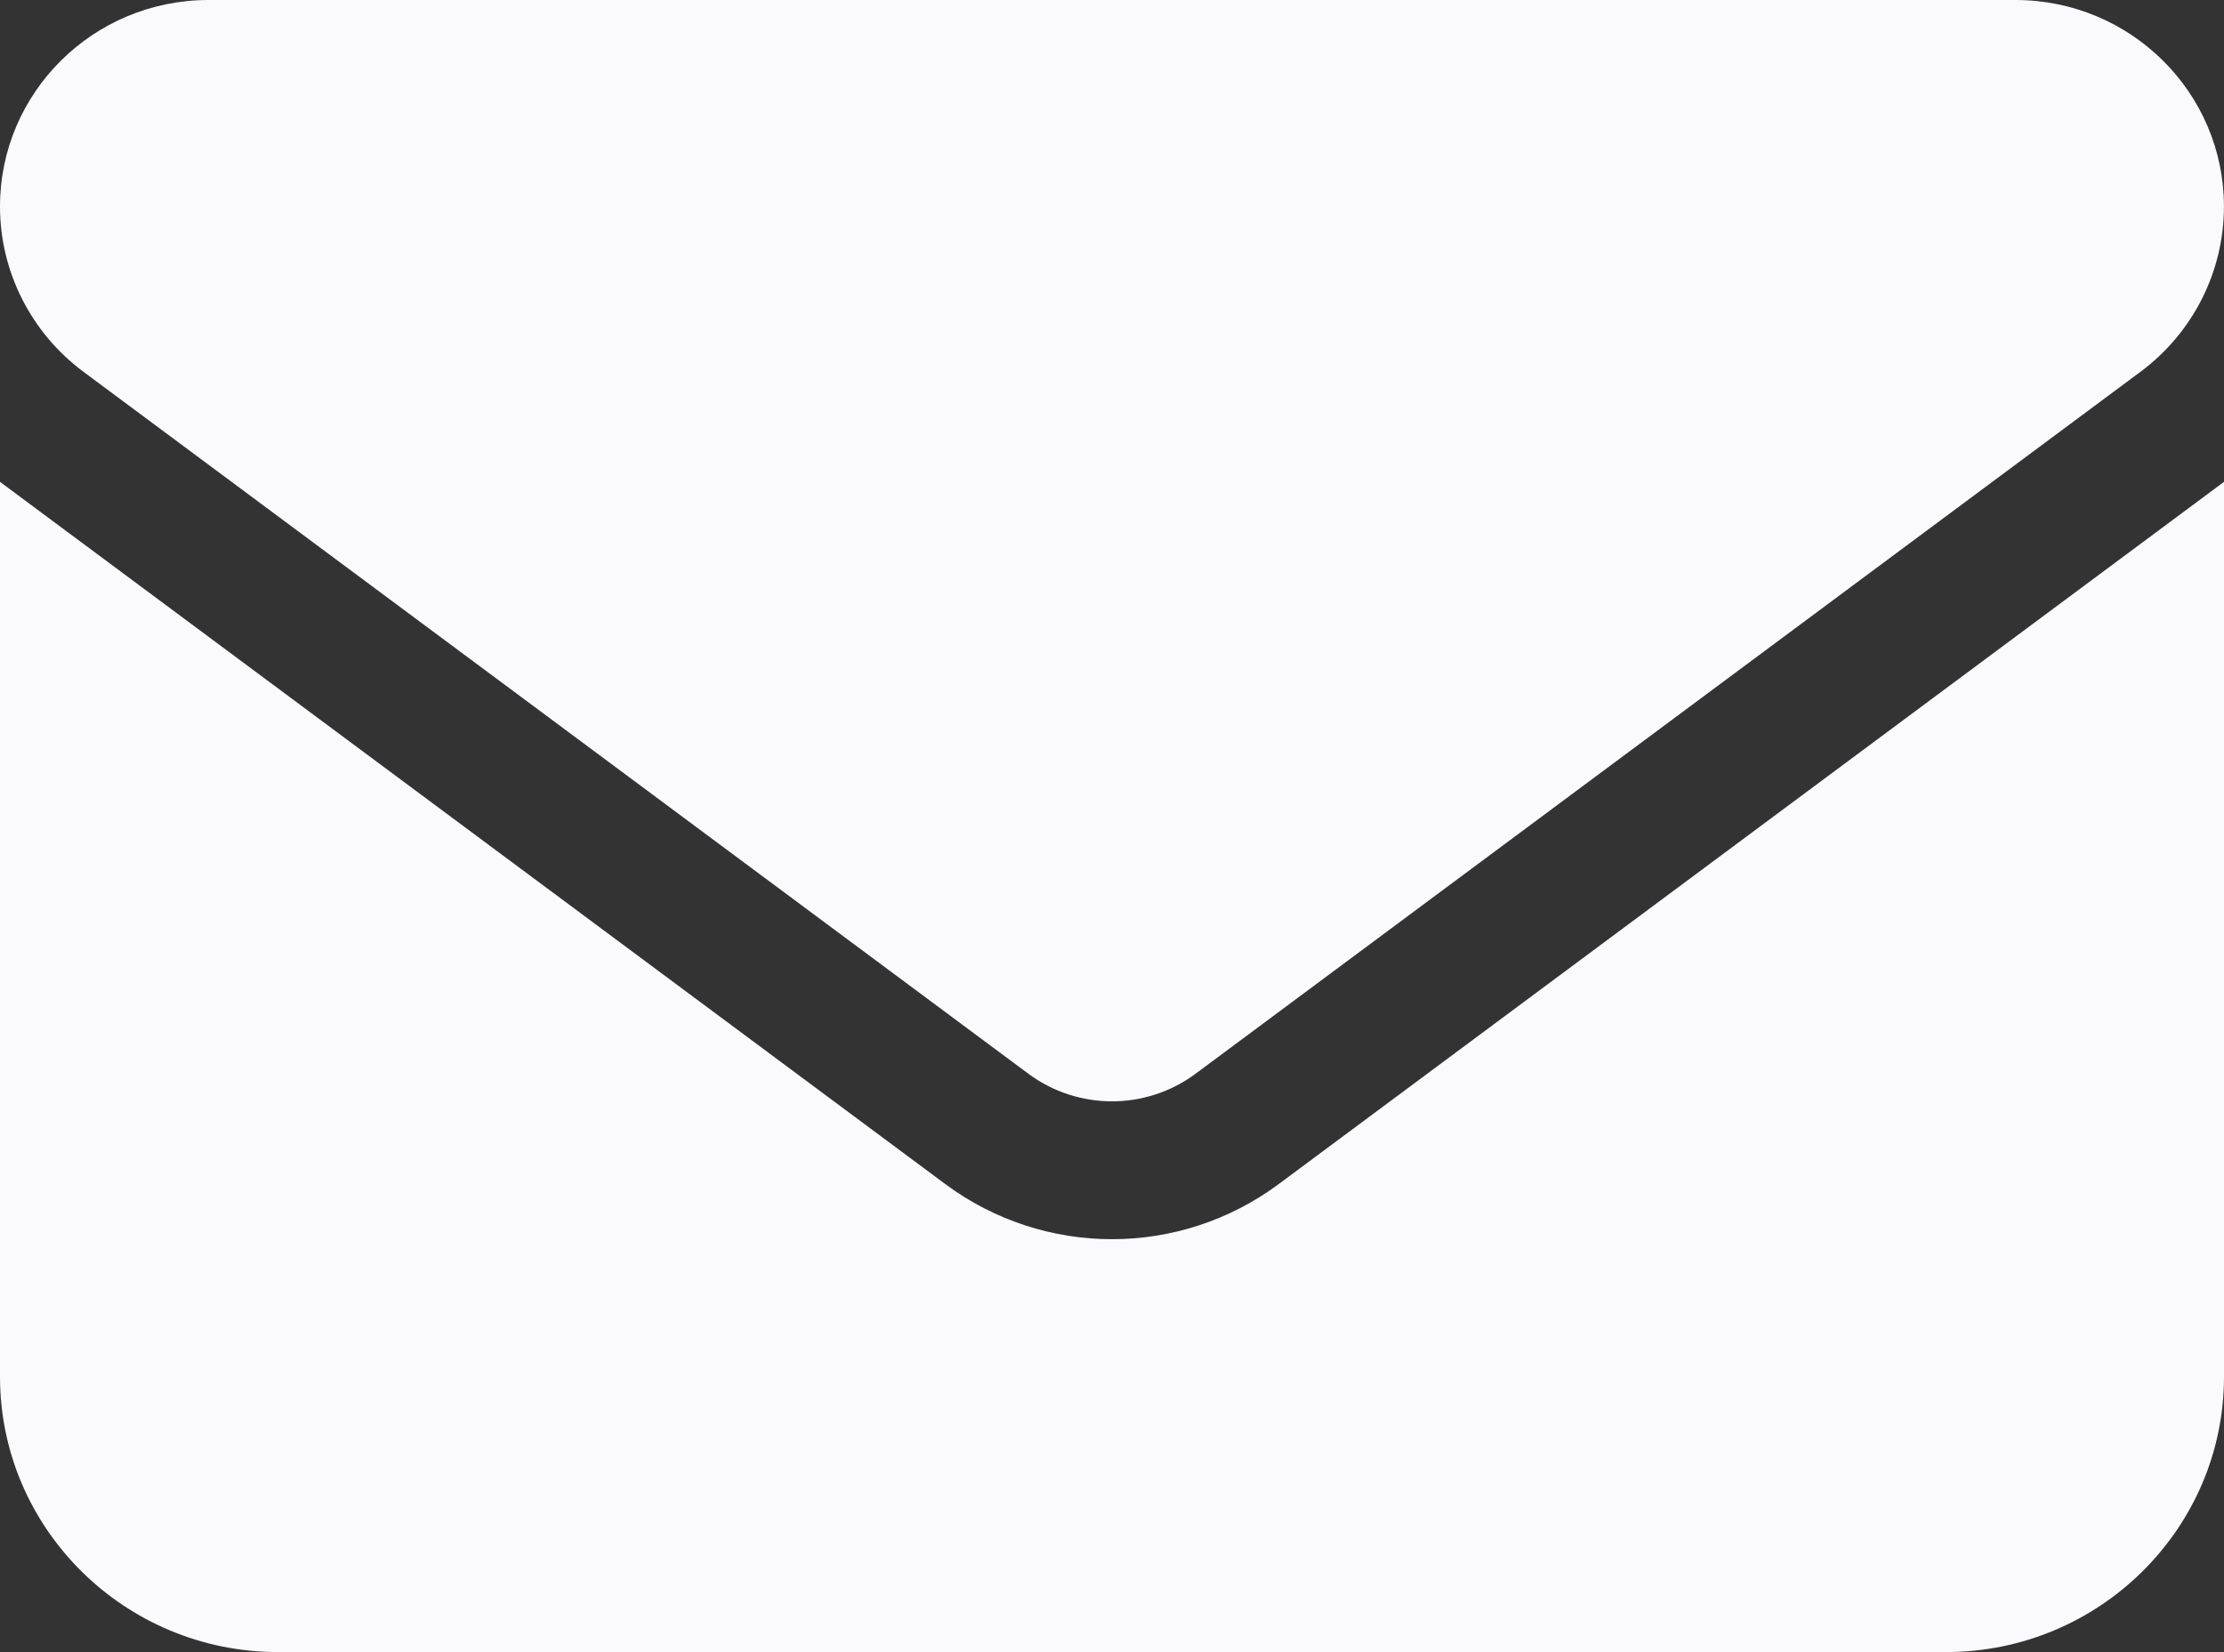
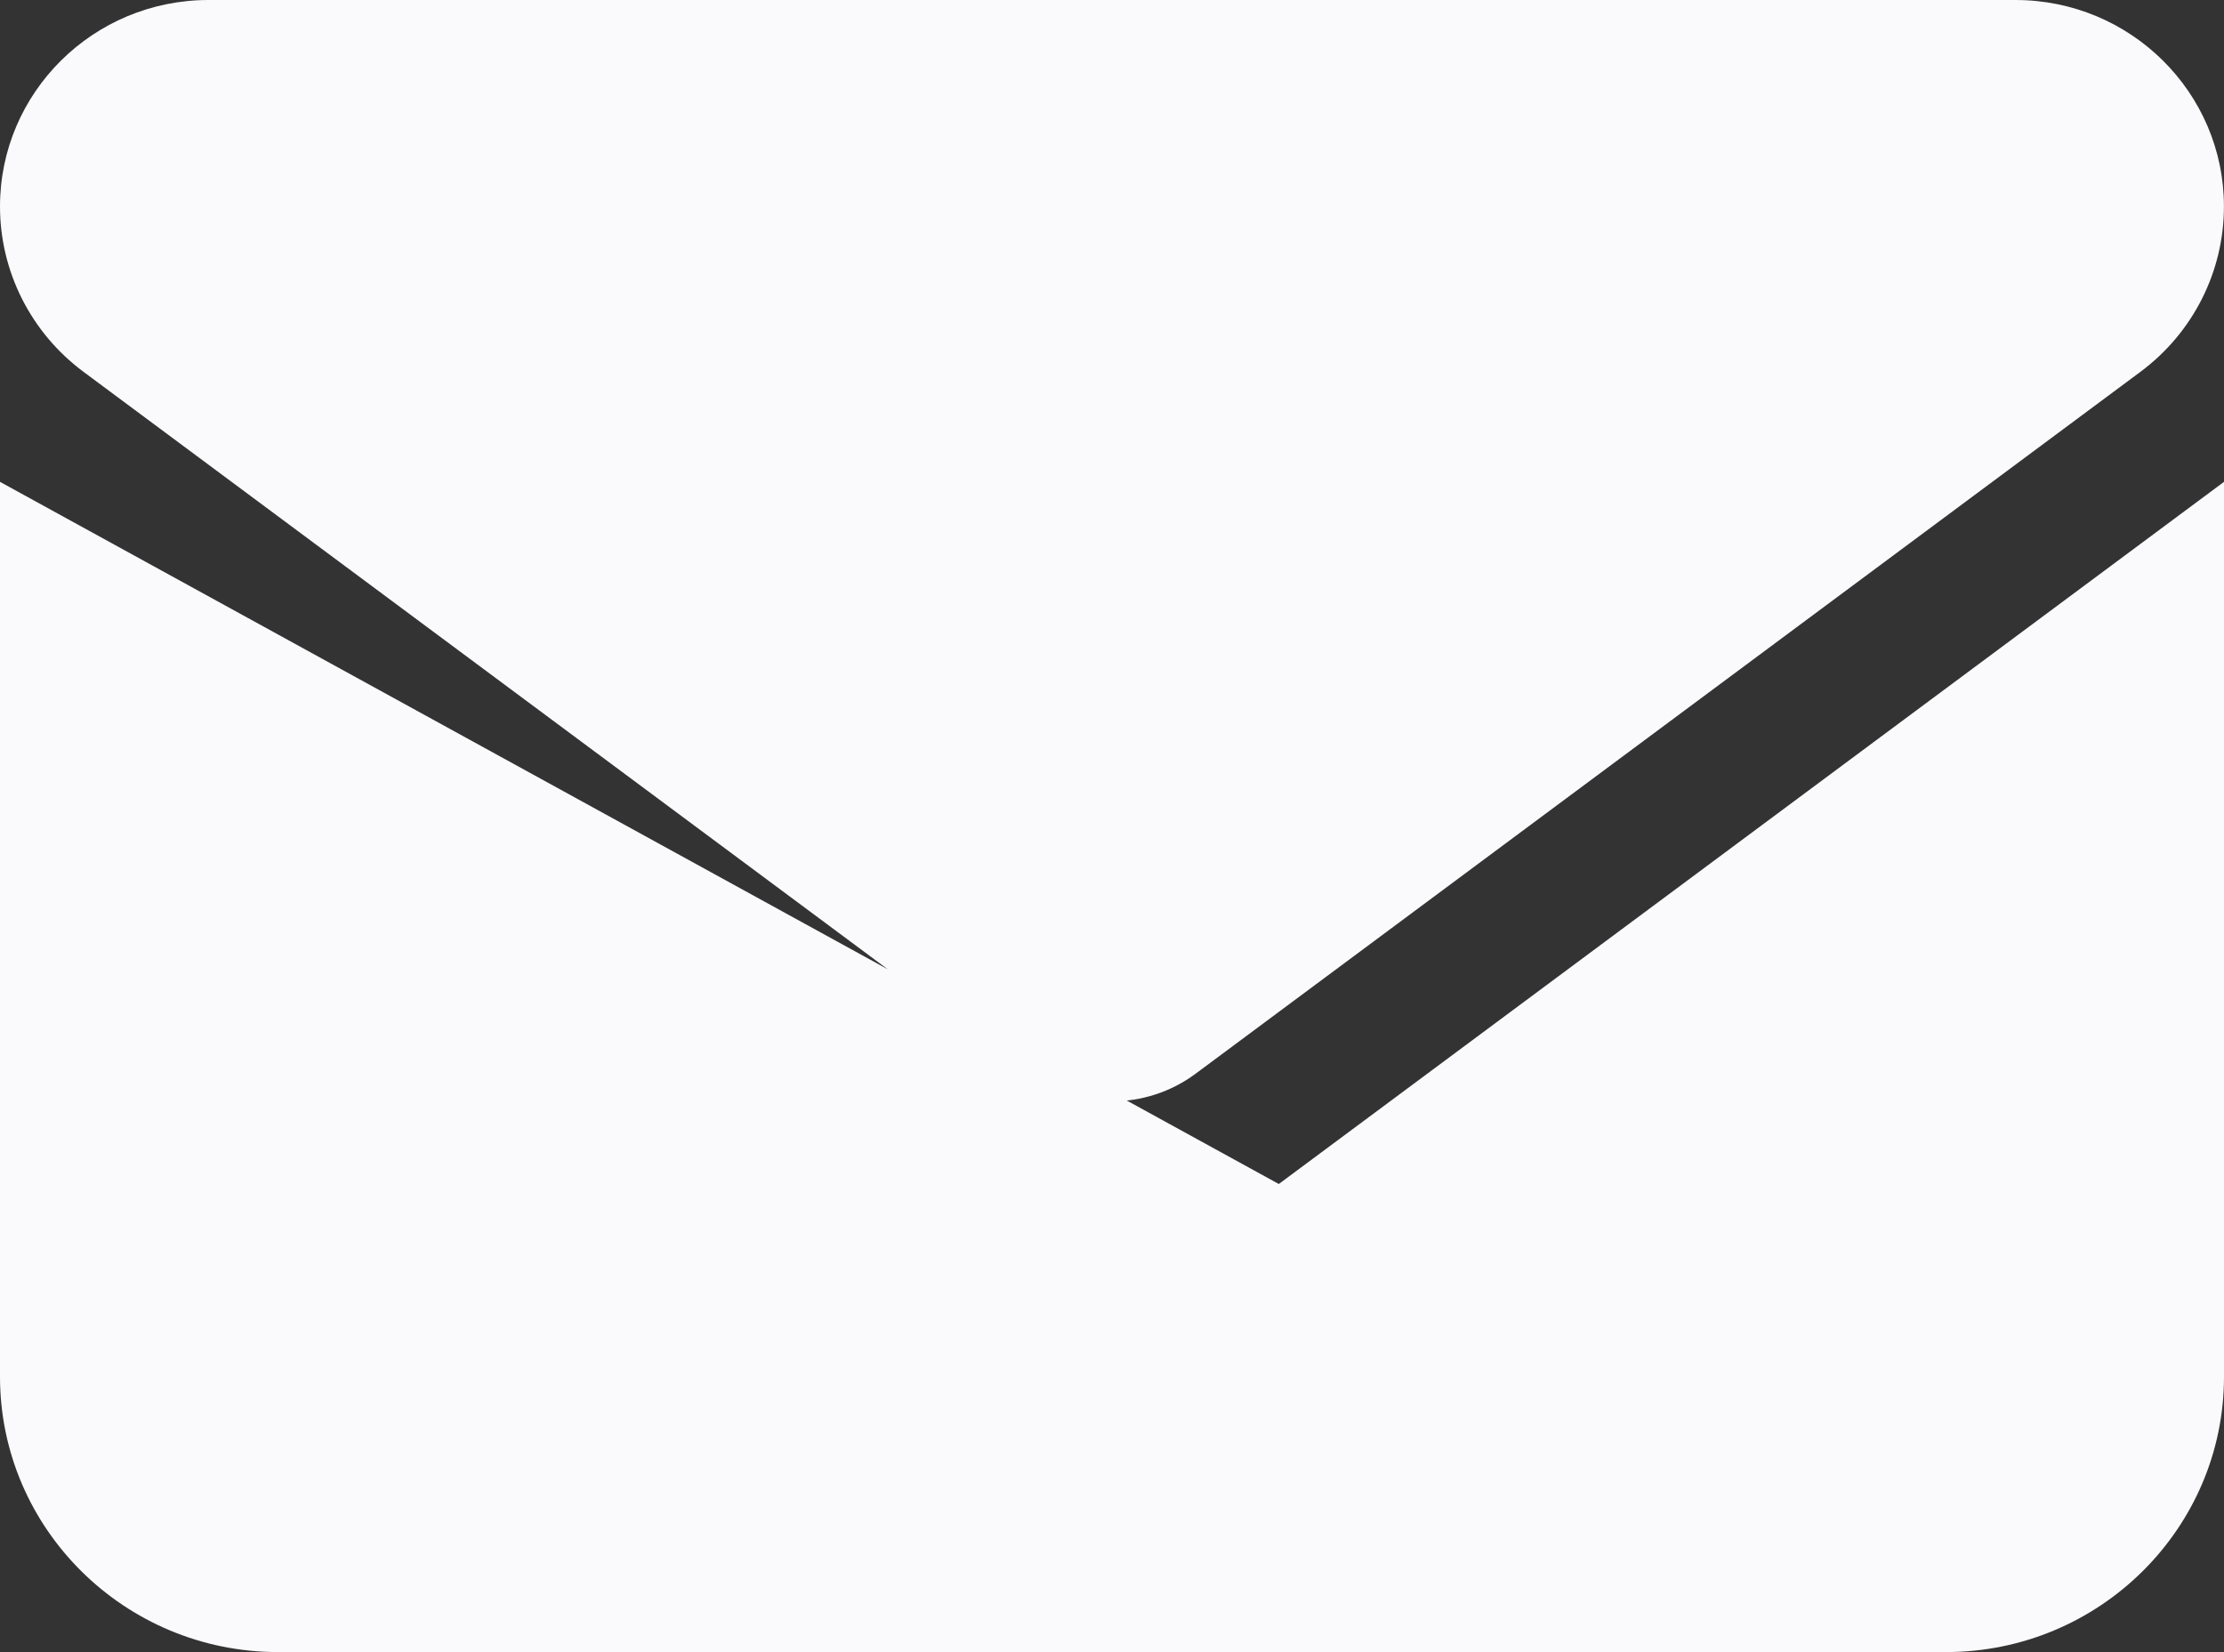
<svg xmlns="http://www.w3.org/2000/svg" fill="none" height="26" viewBox="0 0 35 26" width="35">
  <rect x="0" y="0" width="35" height="26" fill="#333333" stroke="none" />
-   <path d="m3.281 0c-1.812 0-3.281 1.456-3.281 3.25 0 1.022.485 1.984 1.312 2.6l14.875 11.05c.779.576 1.846.576 2.625 0l14.875-11.05c.827-.616 1.312-1.578 1.312-2.6 0-1.794-1.47-3.25-3.281-3.25zm-3.281 7.583v14.083c0 2.39 1.962 4.333 4.375 4.333h26.25c2.413 0 4.375-1.943 4.375-4.333v-14.083l-14.875 11.05c-1.559 1.158-3.691 1.158-5.25 0z" fill="#faf9fb" />
+   <path d="m3.281 0c-1.812 0-3.281 1.456-3.281 3.25 0 1.022.485 1.984 1.312 2.6l14.875 11.05c.779.576 1.846.576 2.625 0l14.875-11.05c.827-.616 1.312-1.578 1.312-2.6 0-1.794-1.47-3.25-3.281-3.25zm-3.281 7.583v14.083c0 2.39 1.962 4.333 4.375 4.333h26.25c2.413 0 4.375-1.943 4.375-4.333v-14.083l-14.875 11.05z" fill="#faf9fb" />
</svg>